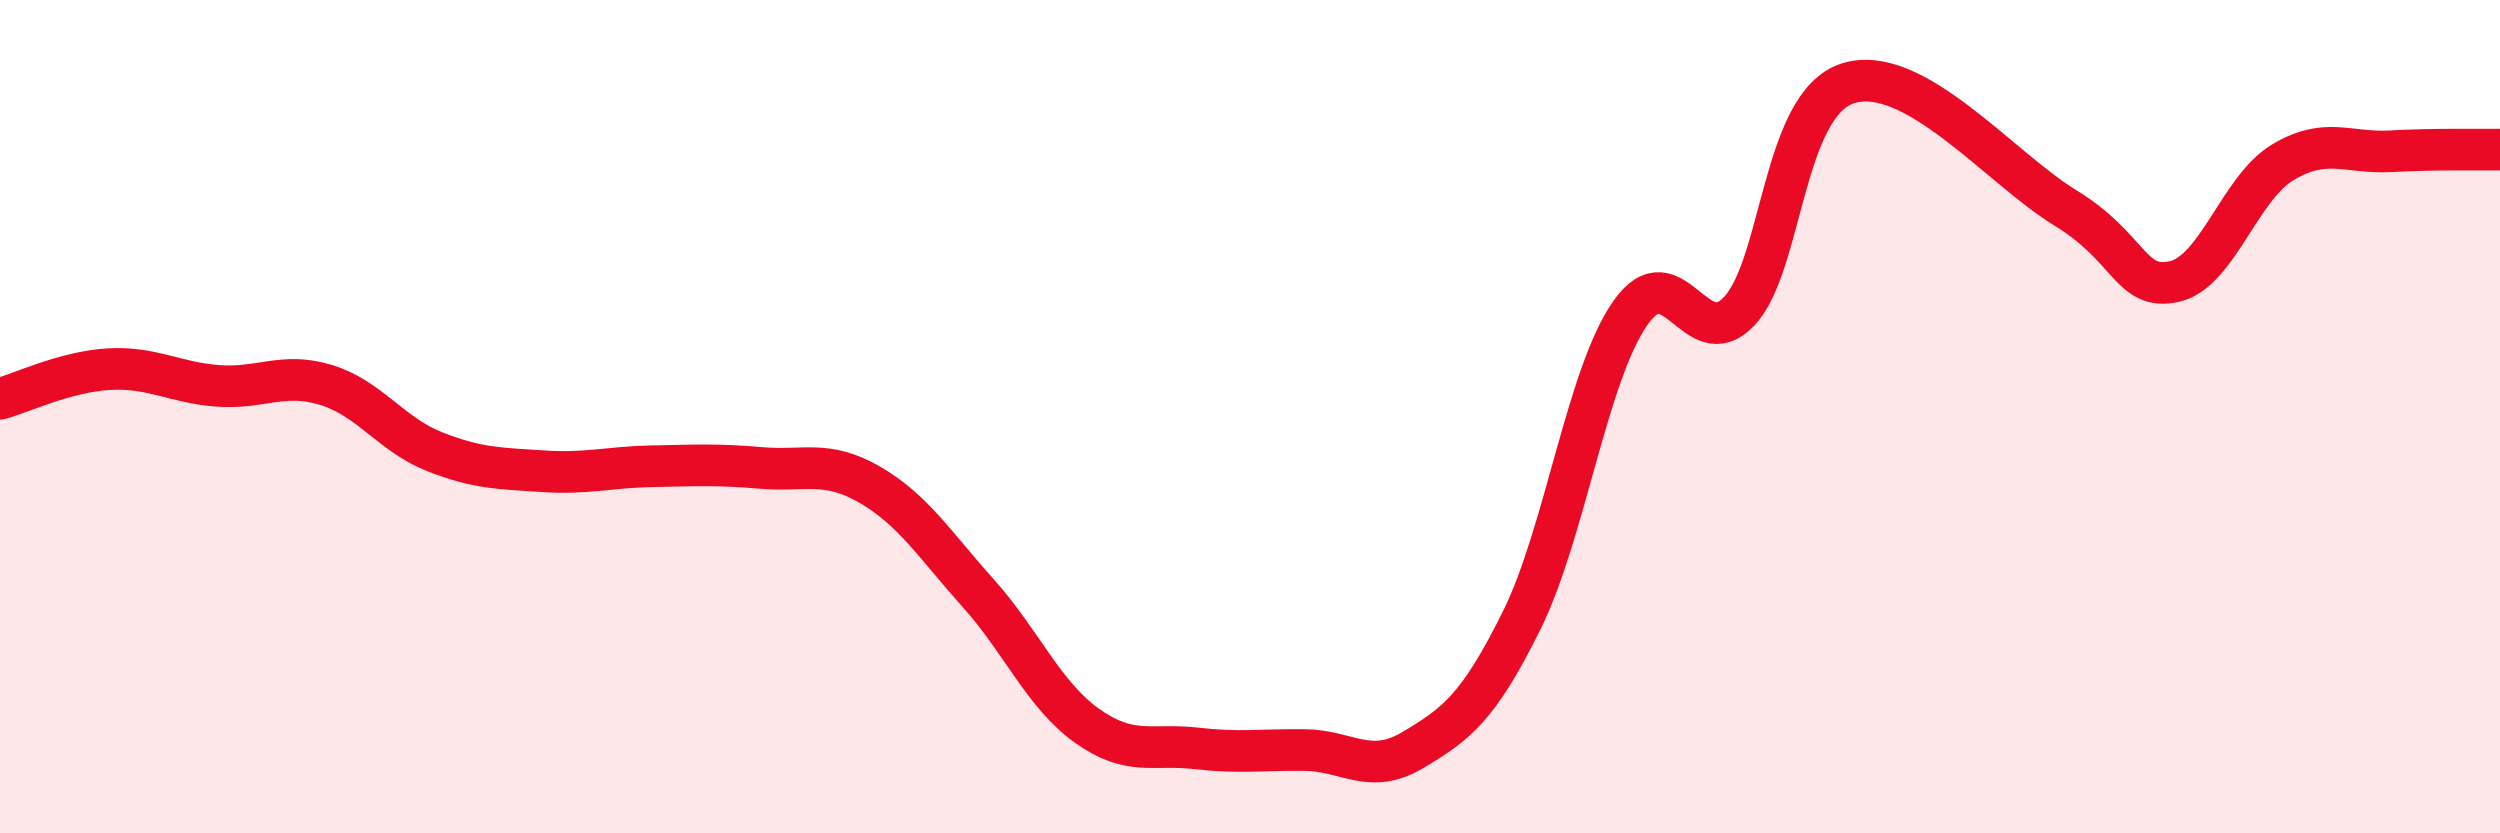
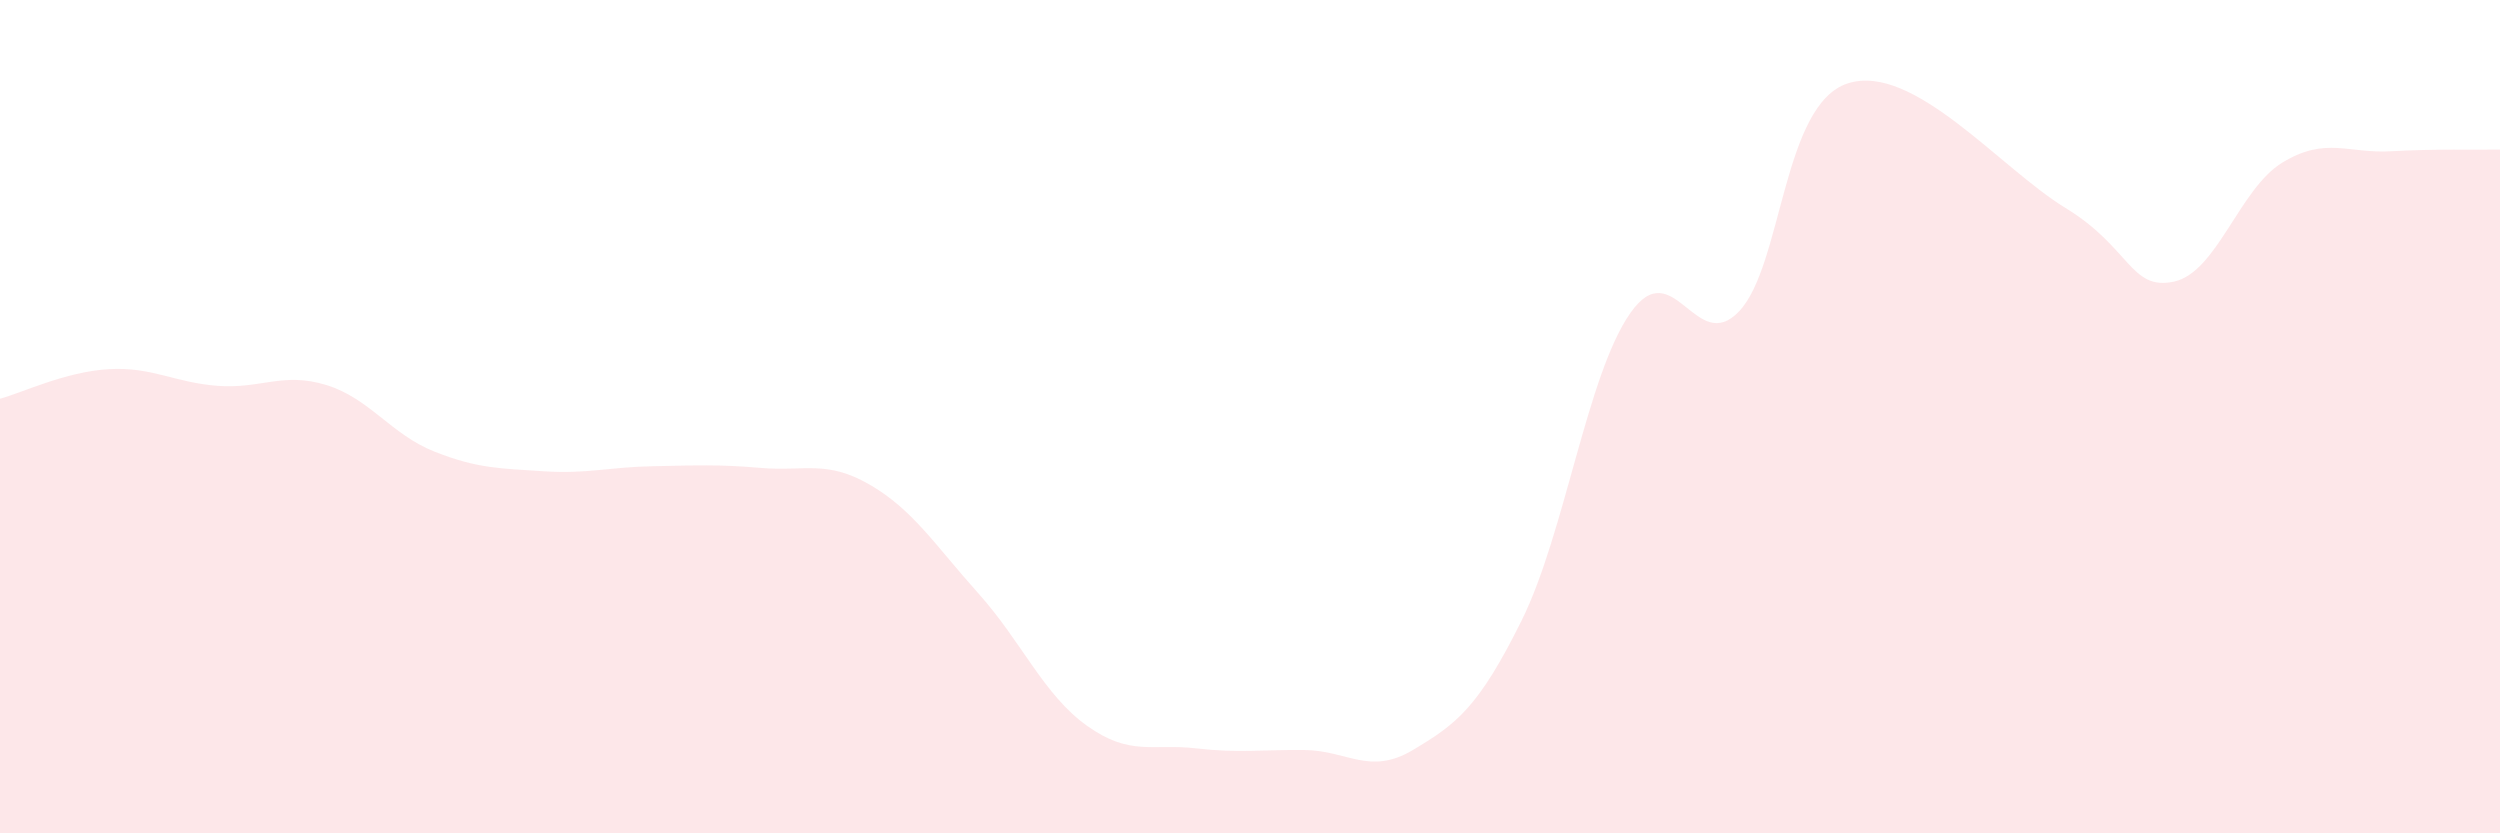
<svg xmlns="http://www.w3.org/2000/svg" width="60" height="20" viewBox="0 0 60 20">
  <path d="M 0,9.57 C 0.52,9.43 1.57,8.92 2.61,8.86 C 3.65,8.8 4.18,9.18 5.22,9.26 C 6.26,9.34 6.79,8.92 7.83,9.24 C 8.87,9.56 9.39,10.43 10.43,10.84 C 11.47,11.25 12,11.24 13.04,11.31 C 14.08,11.38 14.61,11.21 15.65,11.19 C 16.69,11.17 17.22,11.14 18.26,11.23 C 19.3,11.32 19.83,11.03 20.87,11.63 C 21.91,12.23 22.44,13.08 23.48,14.24 C 24.52,15.4 25.05,16.68 26.09,17.42 C 27.13,18.16 27.66,17.84 28.7,17.96 C 29.74,18.08 30.26,17.99 31.3,18 C 32.34,18.01 32.87,18.62 33.91,18 C 34.95,17.38 35.48,16.99 36.52,14.89 C 37.56,12.79 38.09,8.99 39.13,7.51 C 40.17,6.03 40.7,8.57 41.74,7.47 C 42.78,6.37 42.78,2.5 44.35,2 C 45.92,1.5 48.01,4.04 49.57,4.99 C 51.13,5.94 51.13,6.98 52.17,6.76 C 53.21,6.54 53.74,4.53 54.78,3.9 C 55.82,3.27 56.35,3.69 57.39,3.63 C 58.43,3.57 59.48,3.6 60,3.59L60 20L0 20Z" fill="#EB0A25" opacity="0.1" stroke-linecap="round" stroke-linejoin="round" />
-   <path d="M 0,9.57 C 0.52,9.43 1.57,8.92 2.61,8.86 C 3.65,8.8 4.18,9.18 5.22,9.26 C 6.26,9.34 6.79,8.92 7.83,9.24 C 8.87,9.56 9.39,10.43 10.43,10.84 C 11.47,11.25 12,11.24 13.04,11.31 C 14.08,11.38 14.61,11.21 15.65,11.19 C 16.69,11.17 17.22,11.14 18.26,11.23 C 19.3,11.32 19.83,11.03 20.87,11.63 C 21.91,12.23 22.44,13.08 23.48,14.24 C 24.52,15.4 25.05,16.68 26.09,17.42 C 27.13,18.16 27.66,17.84 28.7,17.96 C 29.74,18.08 30.26,17.99 31.3,18 C 32.34,18.01 32.87,18.62 33.91,18 C 34.95,17.38 35.48,16.99 36.52,14.89 C 37.56,12.79 38.09,8.99 39.13,7.51 C 40.17,6.03 40.7,8.57 41.74,7.47 C 42.78,6.37 42.78,2.5 44.35,2 C 45.92,1.5 48.01,4.04 49.57,4.99 C 51.13,5.94 51.13,6.98 52.17,6.76 C 53.21,6.54 53.74,4.53 54.78,3.9 C 55.82,3.27 56.35,3.69 57.39,3.63 C 58.43,3.57 59.48,3.6 60,3.59" stroke="#EB0A25" stroke-width="1" fill="none" stroke-linecap="round" stroke-linejoin="round" />
</svg>